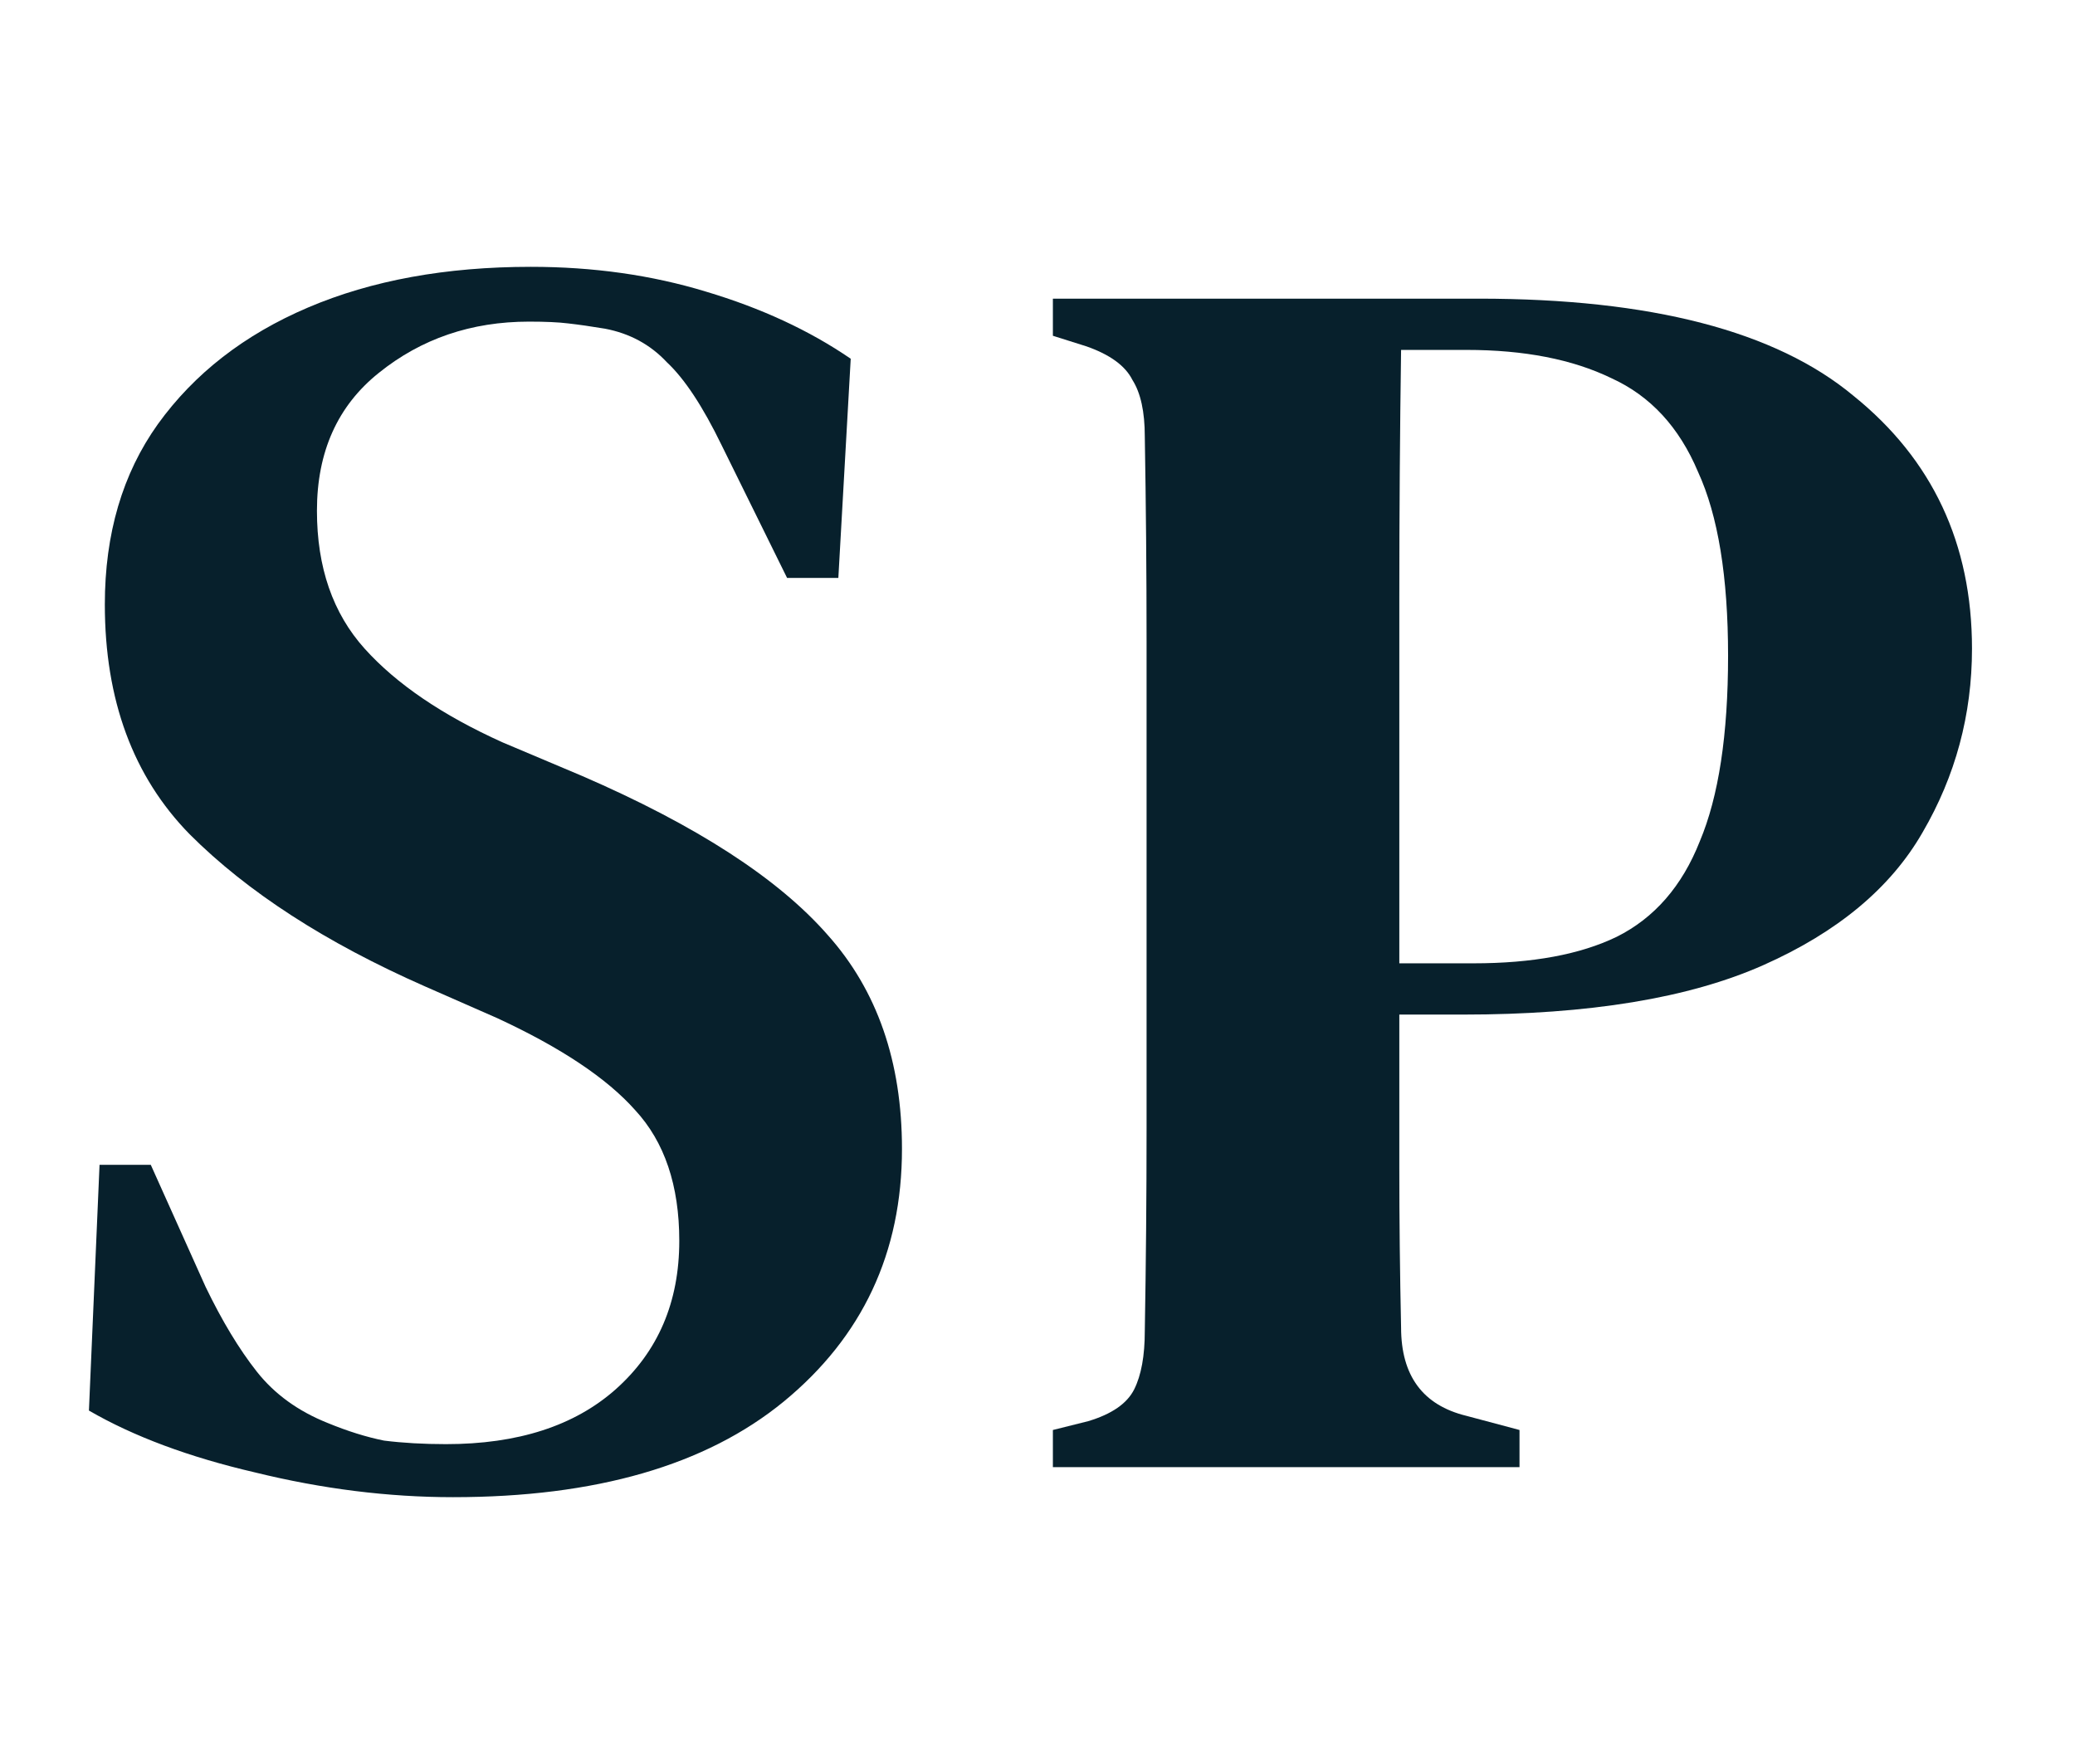
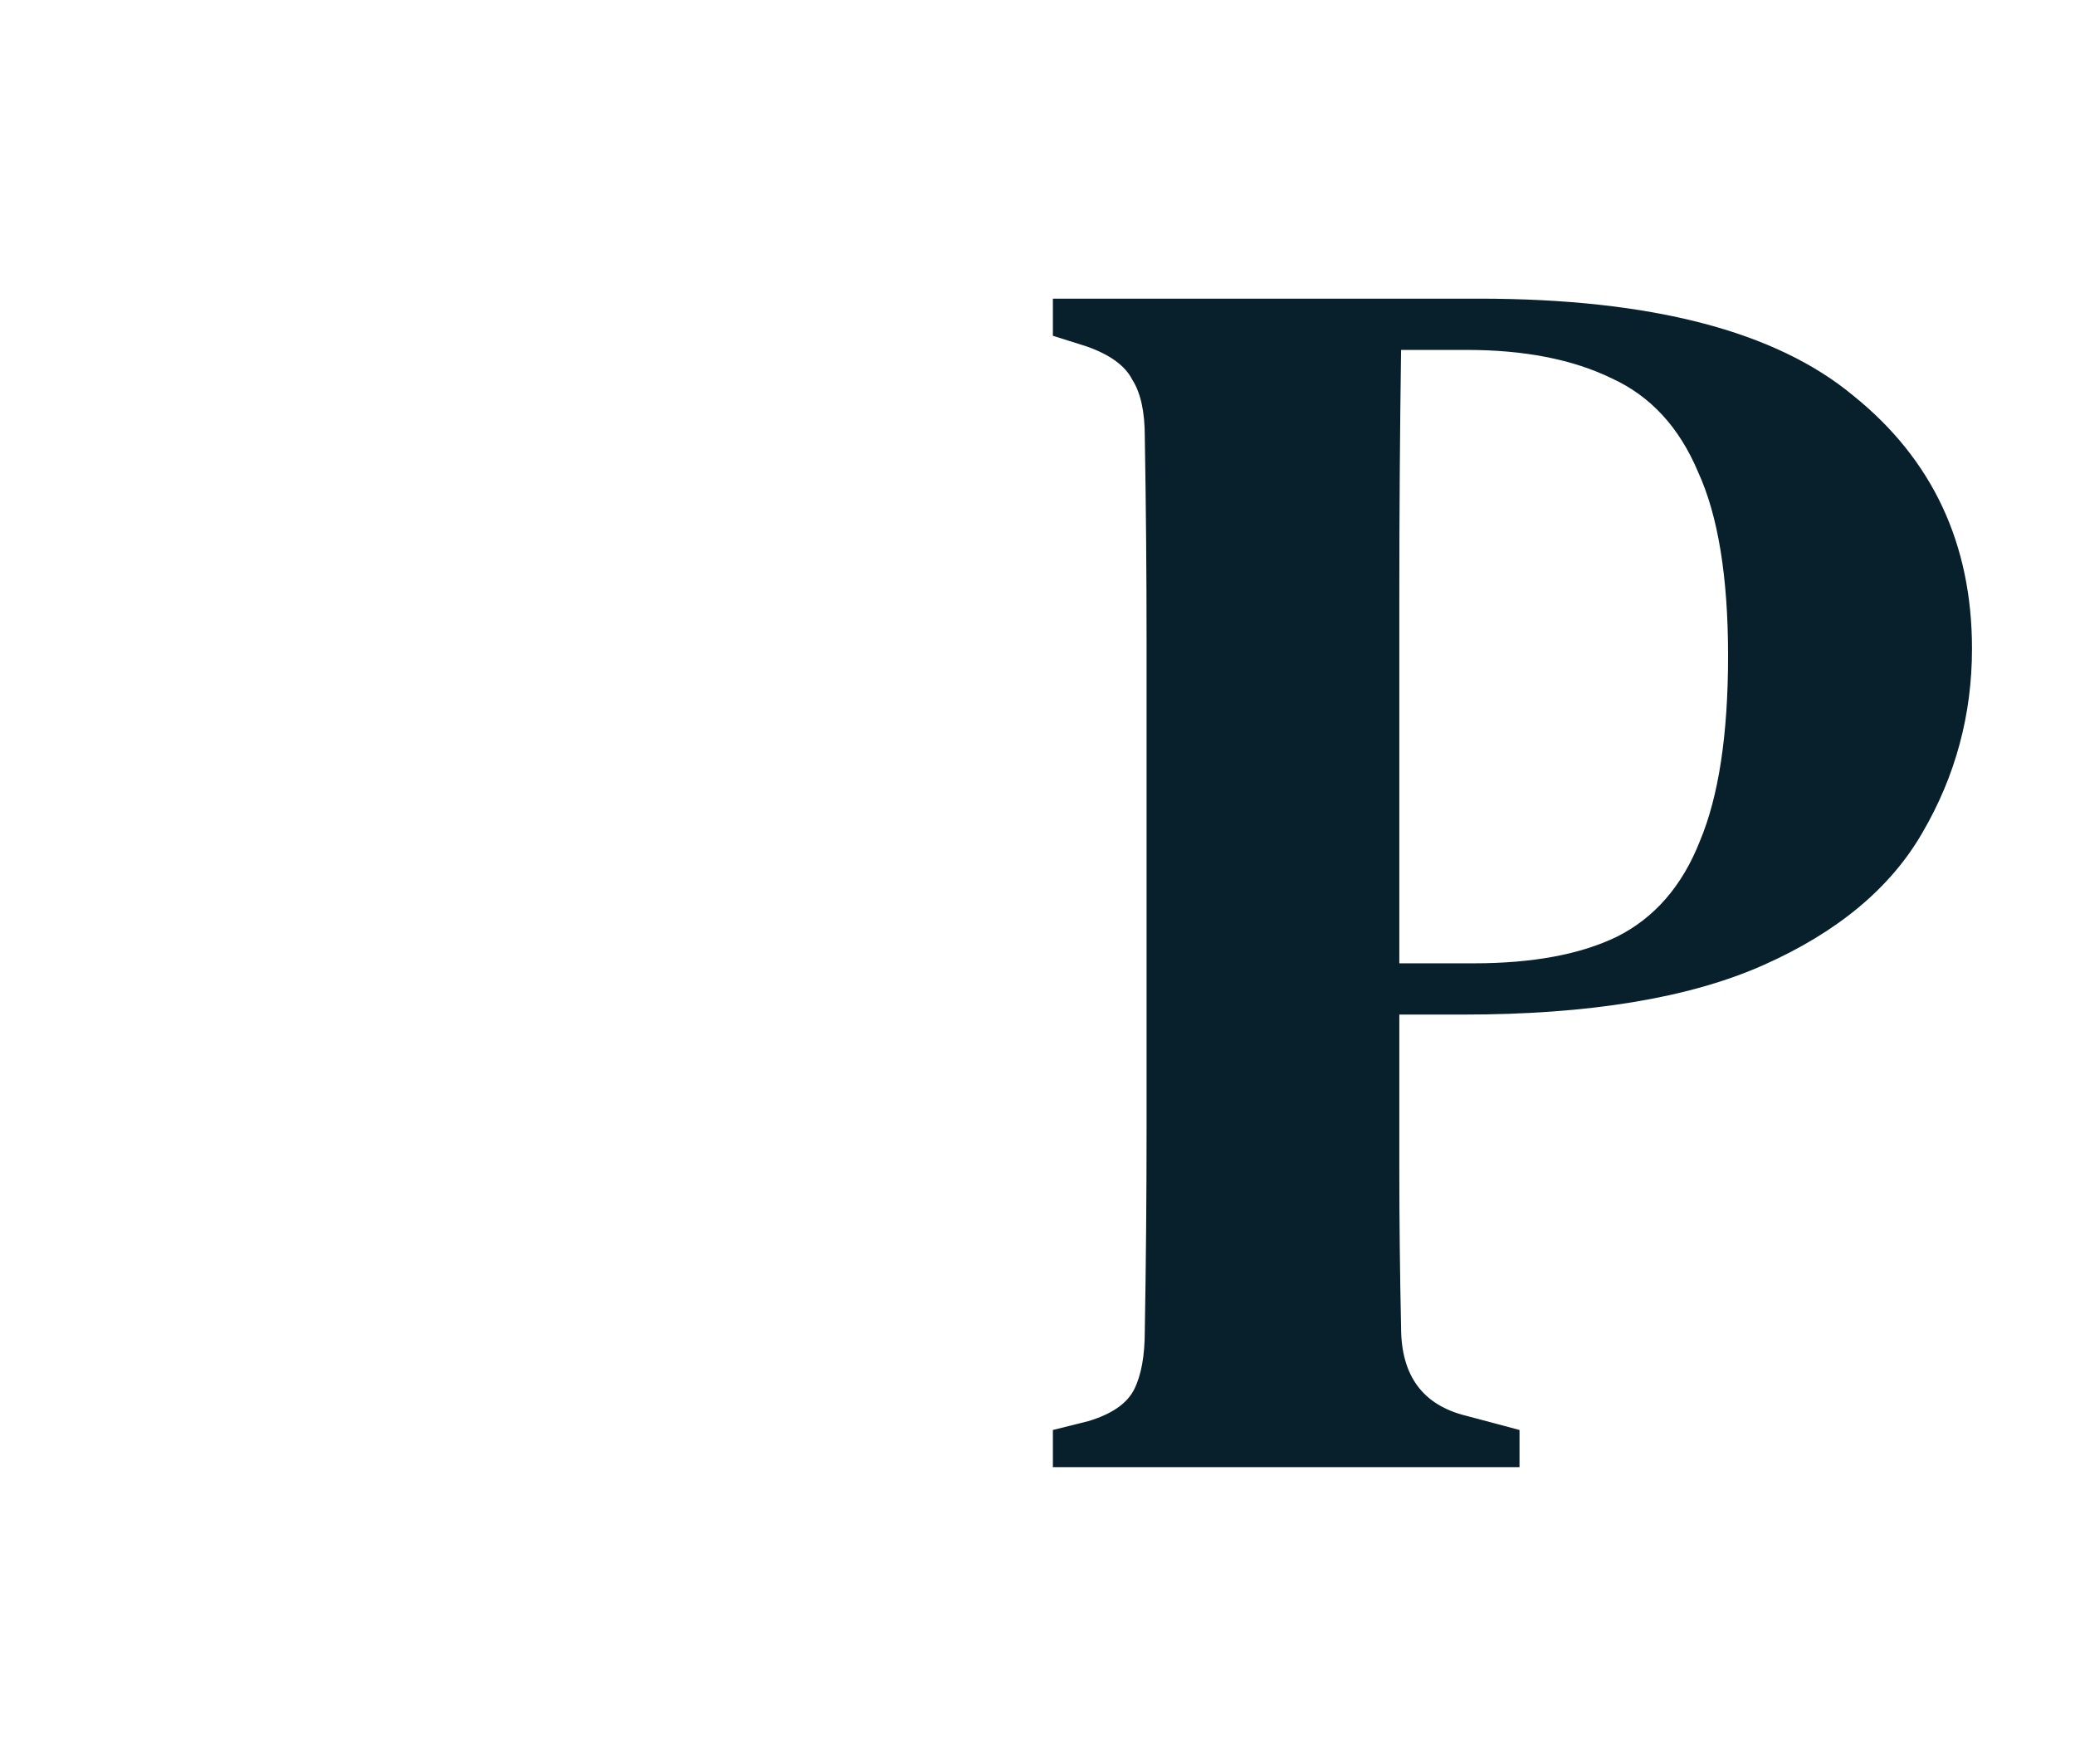
<svg xmlns="http://www.w3.org/2000/svg" width="140" height="119" viewBox="0 0 140 119" fill="none">
-   <path d="M30.566 101C26.194 101 21.741 100.443 17.21 99.331C12.758 98.297 9.021 96.906 6 95.157L6.716 78.581H10.174L13.871 86.809C14.984 89.115 16.137 91.022 17.329 92.533C18.522 94.044 20.112 95.196 22.099 95.991C23.451 96.548 24.723 96.945 25.915 97.184C27.187 97.343 28.578 97.422 30.089 97.422C34.939 97.422 38.755 96.19 41.537 93.726C44.399 91.181 45.831 87.842 45.831 83.708C45.831 79.972 44.837 77.03 42.849 74.884C40.941 72.737 37.84 70.67 33.547 68.683L28.658 66.536C21.98 63.594 16.693 60.176 12.797 56.28C8.981 52.385 7.073 47.217 7.073 40.777C7.073 36.007 8.266 31.953 10.651 28.613C13.115 25.195 16.494 22.571 20.787 20.743C25.081 18.914 30.089 18 35.813 18C40.027 18 43.962 18.556 47.619 19.669C51.356 20.783 54.615 22.293 57.398 24.201L56.563 38.989H53.105L48.693 30.044C47.42 27.421 46.188 25.553 44.996 24.44C43.883 23.247 42.491 22.492 40.822 22.174C39.868 22.015 39.033 21.896 38.318 21.816C37.681 21.737 36.807 21.697 35.694 21.697C31.798 21.697 28.419 22.85 25.558 25.155C22.775 27.381 21.384 30.482 21.384 34.457C21.384 38.273 22.457 41.374 24.603 43.759C26.75 46.144 29.851 48.251 33.905 50.079L39.272 52.345C46.983 55.684 52.509 59.261 55.848 63.078C59.187 66.814 60.856 71.624 60.856 77.507C60.856 84.503 58.193 90.188 52.866 94.56C47.619 98.853 40.186 101 30.566 101Z" fill="#07202C" />
  <path d="M71.038 98.973V96.468L73.423 95.872C75.013 95.395 76.047 94.68 76.524 93.726C77.001 92.772 77.239 91.46 77.239 89.79C77.319 85.259 77.359 80.687 77.359 76.076C77.359 71.385 77.359 66.695 77.359 62.004V57.115C77.359 52.504 77.359 47.893 77.359 43.282C77.359 38.67 77.319 34.059 77.239 29.448C77.239 27.779 76.961 26.507 76.405 25.632C75.928 24.678 74.894 23.923 73.304 23.366L71.038 22.651V20.147H99.778C111.385 20.147 119.813 22.333 125.06 26.706C130.386 30.999 133.05 36.683 133.05 43.759C133.05 48.211 131.937 52.345 129.711 56.161C127.564 59.898 123.987 62.879 118.978 65.105C113.969 67.331 107.212 68.444 98.705 68.444H94.412C94.412 71.783 94.412 75.241 94.412 78.819C94.412 82.317 94.452 85.895 94.531 89.552C94.531 92.811 96.002 94.799 98.943 95.514L102.521 96.468V98.973H71.038ZM94.412 64.986H99.42C103.396 64.986 106.615 64.389 109.08 63.197C111.624 61.925 113.492 59.778 114.685 56.757C115.957 53.736 116.593 49.562 116.593 44.236C116.593 38.909 115.917 34.775 114.566 31.833C113.294 28.812 111.346 26.706 108.722 25.513C106.099 24.241 102.839 23.605 98.943 23.605H94.531C94.452 29.09 94.412 34.656 94.412 40.3C94.412 45.865 94.412 51.47 94.412 57.115V64.986Z" fill="#07202C" />
</svg>